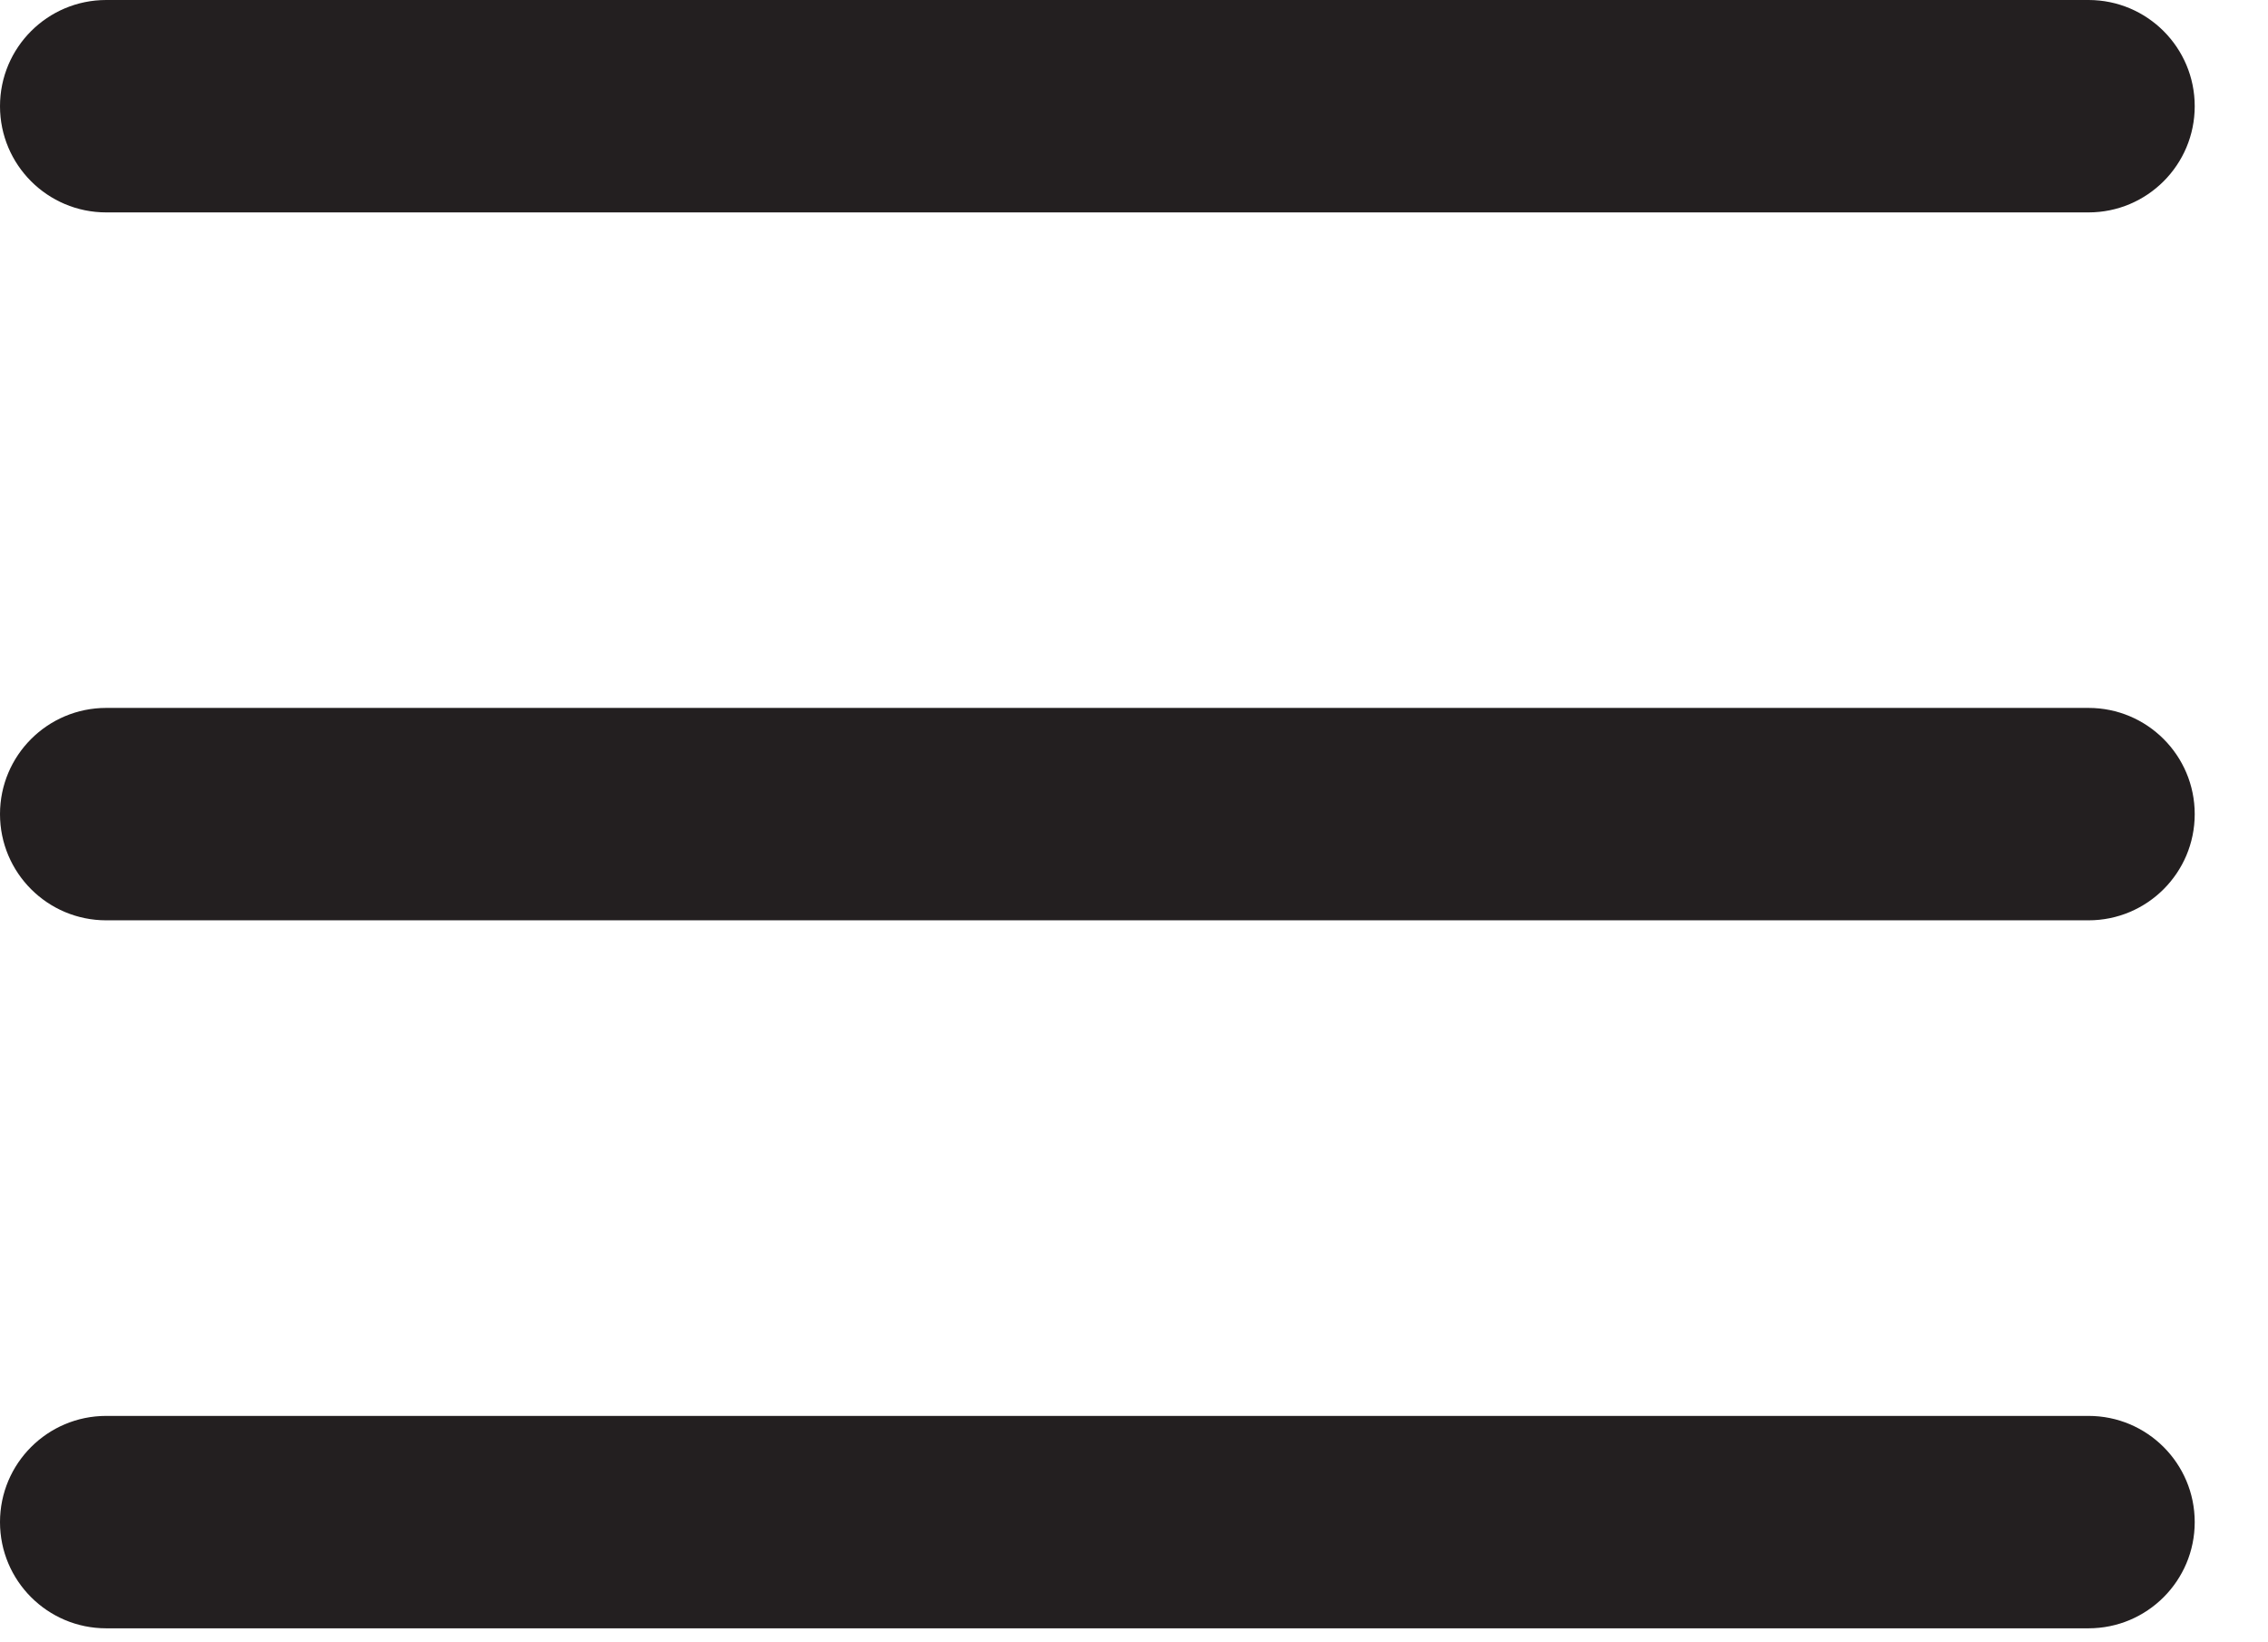
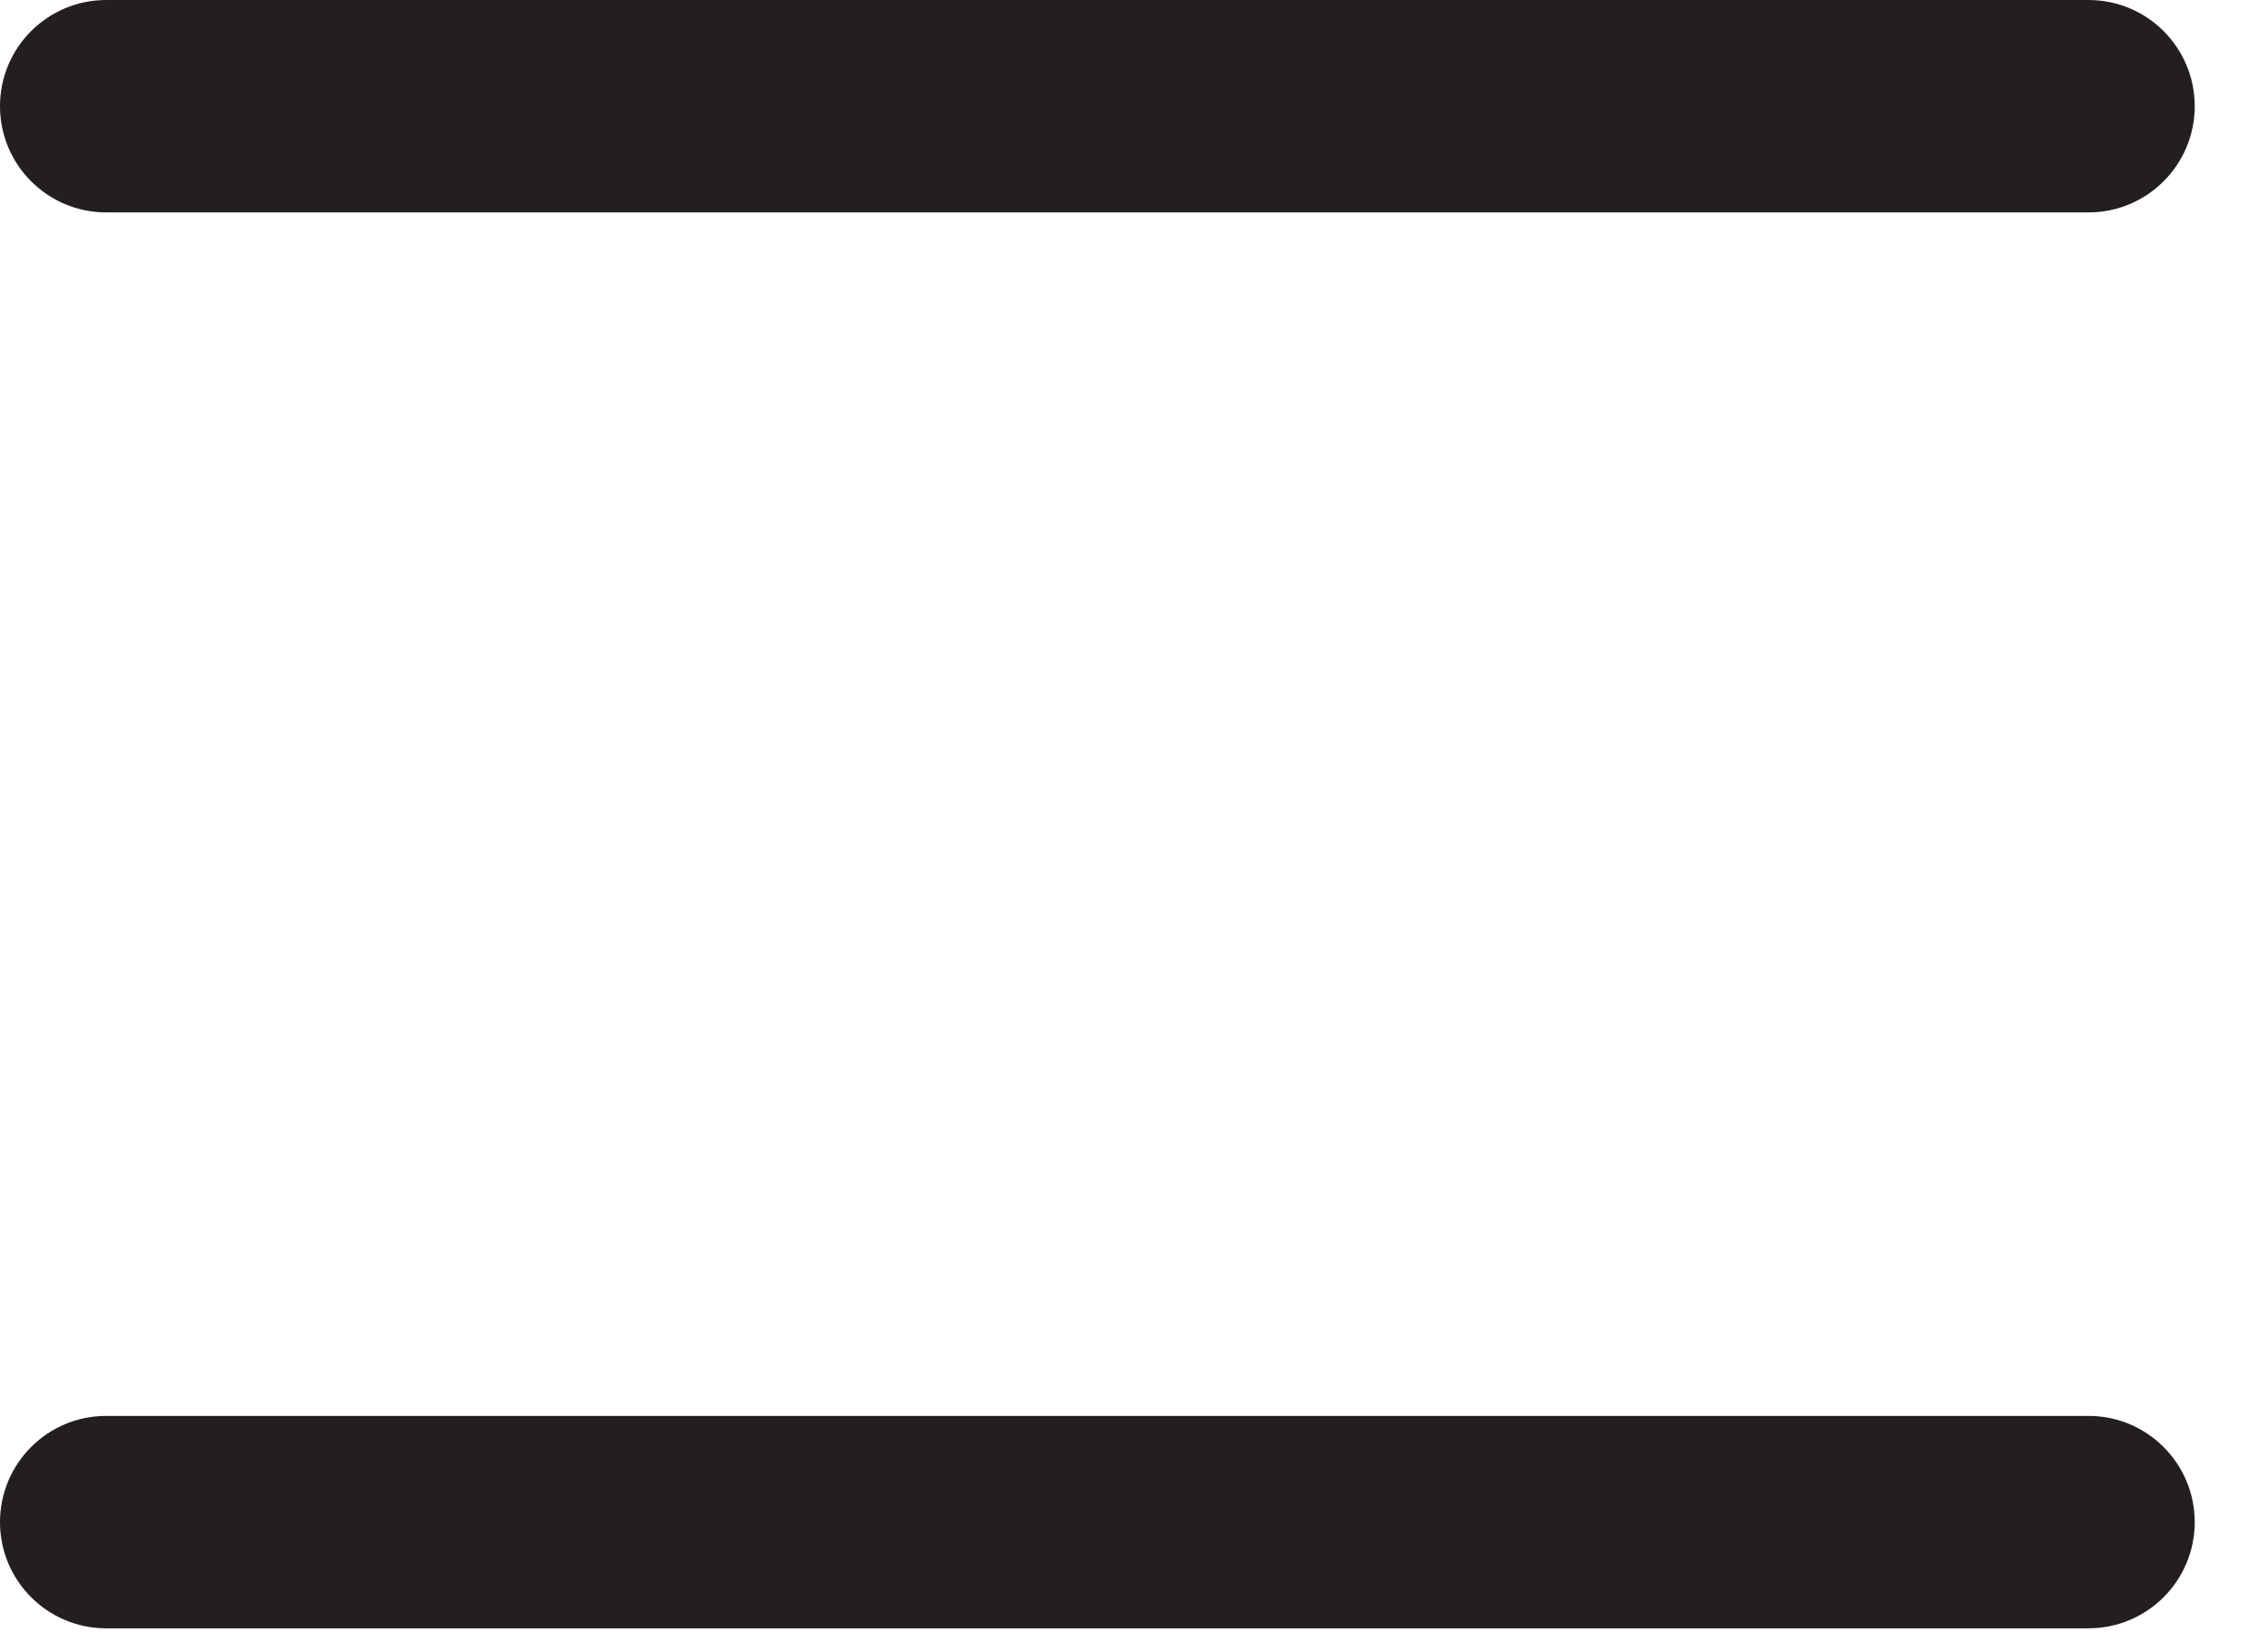
<svg xmlns="http://www.w3.org/2000/svg" width="29" height="21" viewBox="0 0 29 21" fill="none">
  <path fill-rule="evenodd" clip-rule="evenodd" d="M0 1.358C0 0.608 0.608 0 1.358 0H26.705C27.455 0 28.063 0.608 28.063 1.358C28.063 2.108 27.455 2.716 26.705 2.716H1.358C0.608 2.716 0 2.108 0 1.358Z" fill="#231F20" />
-   <path fill-rule="evenodd" clip-rule="evenodd" d="M0 10.41C0 9.66 0.608 9.052 1.358 9.052H26.705C27.455 9.052 28.063 9.66 28.063 10.41C28.063 11.16 27.455 11.768 26.705 11.768H1.358C0.608 11.768 0 11.16 0 10.41Z" fill="#231F20" />
  <path fill-rule="evenodd" clip-rule="evenodd" d="M0 19.463C0 18.713 0.608 18.105 1.358 18.105H26.705C27.455 18.105 28.063 18.713 28.063 19.463C28.063 20.213 27.455 20.821 26.705 20.821H1.358C0.608 20.821 0 20.213 0 19.463Z" fill="#231F20" />
</svg>